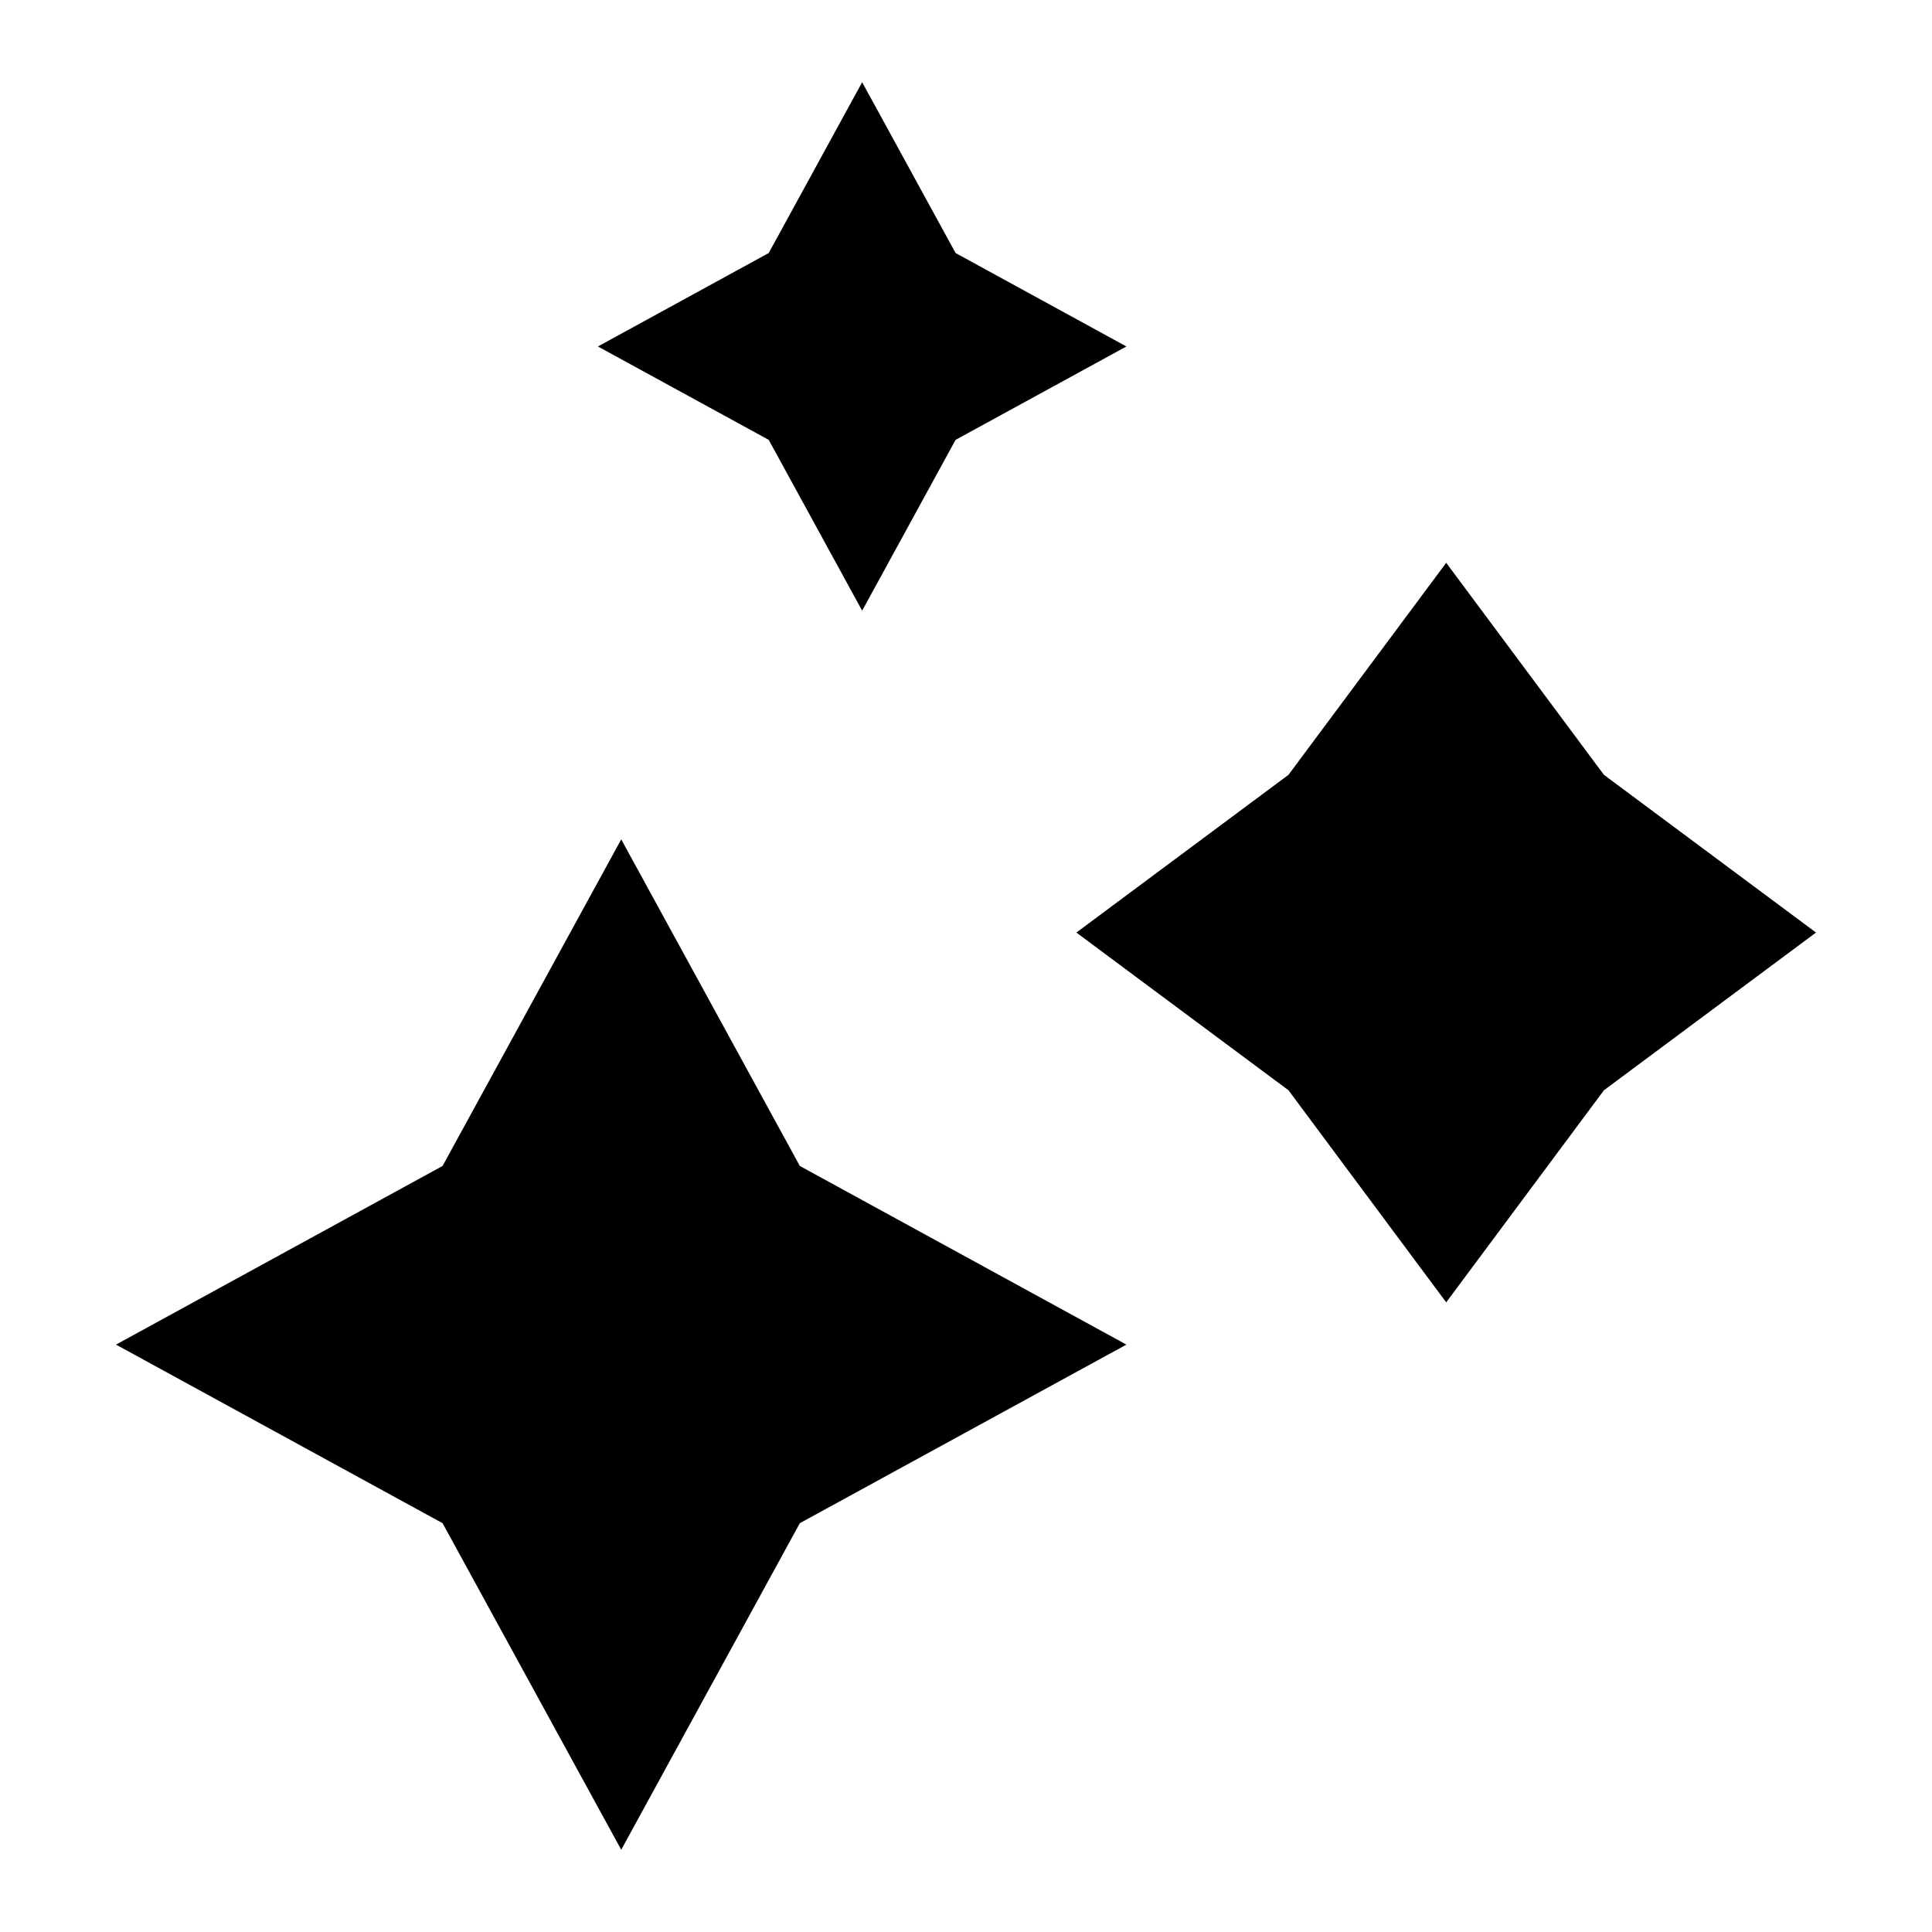
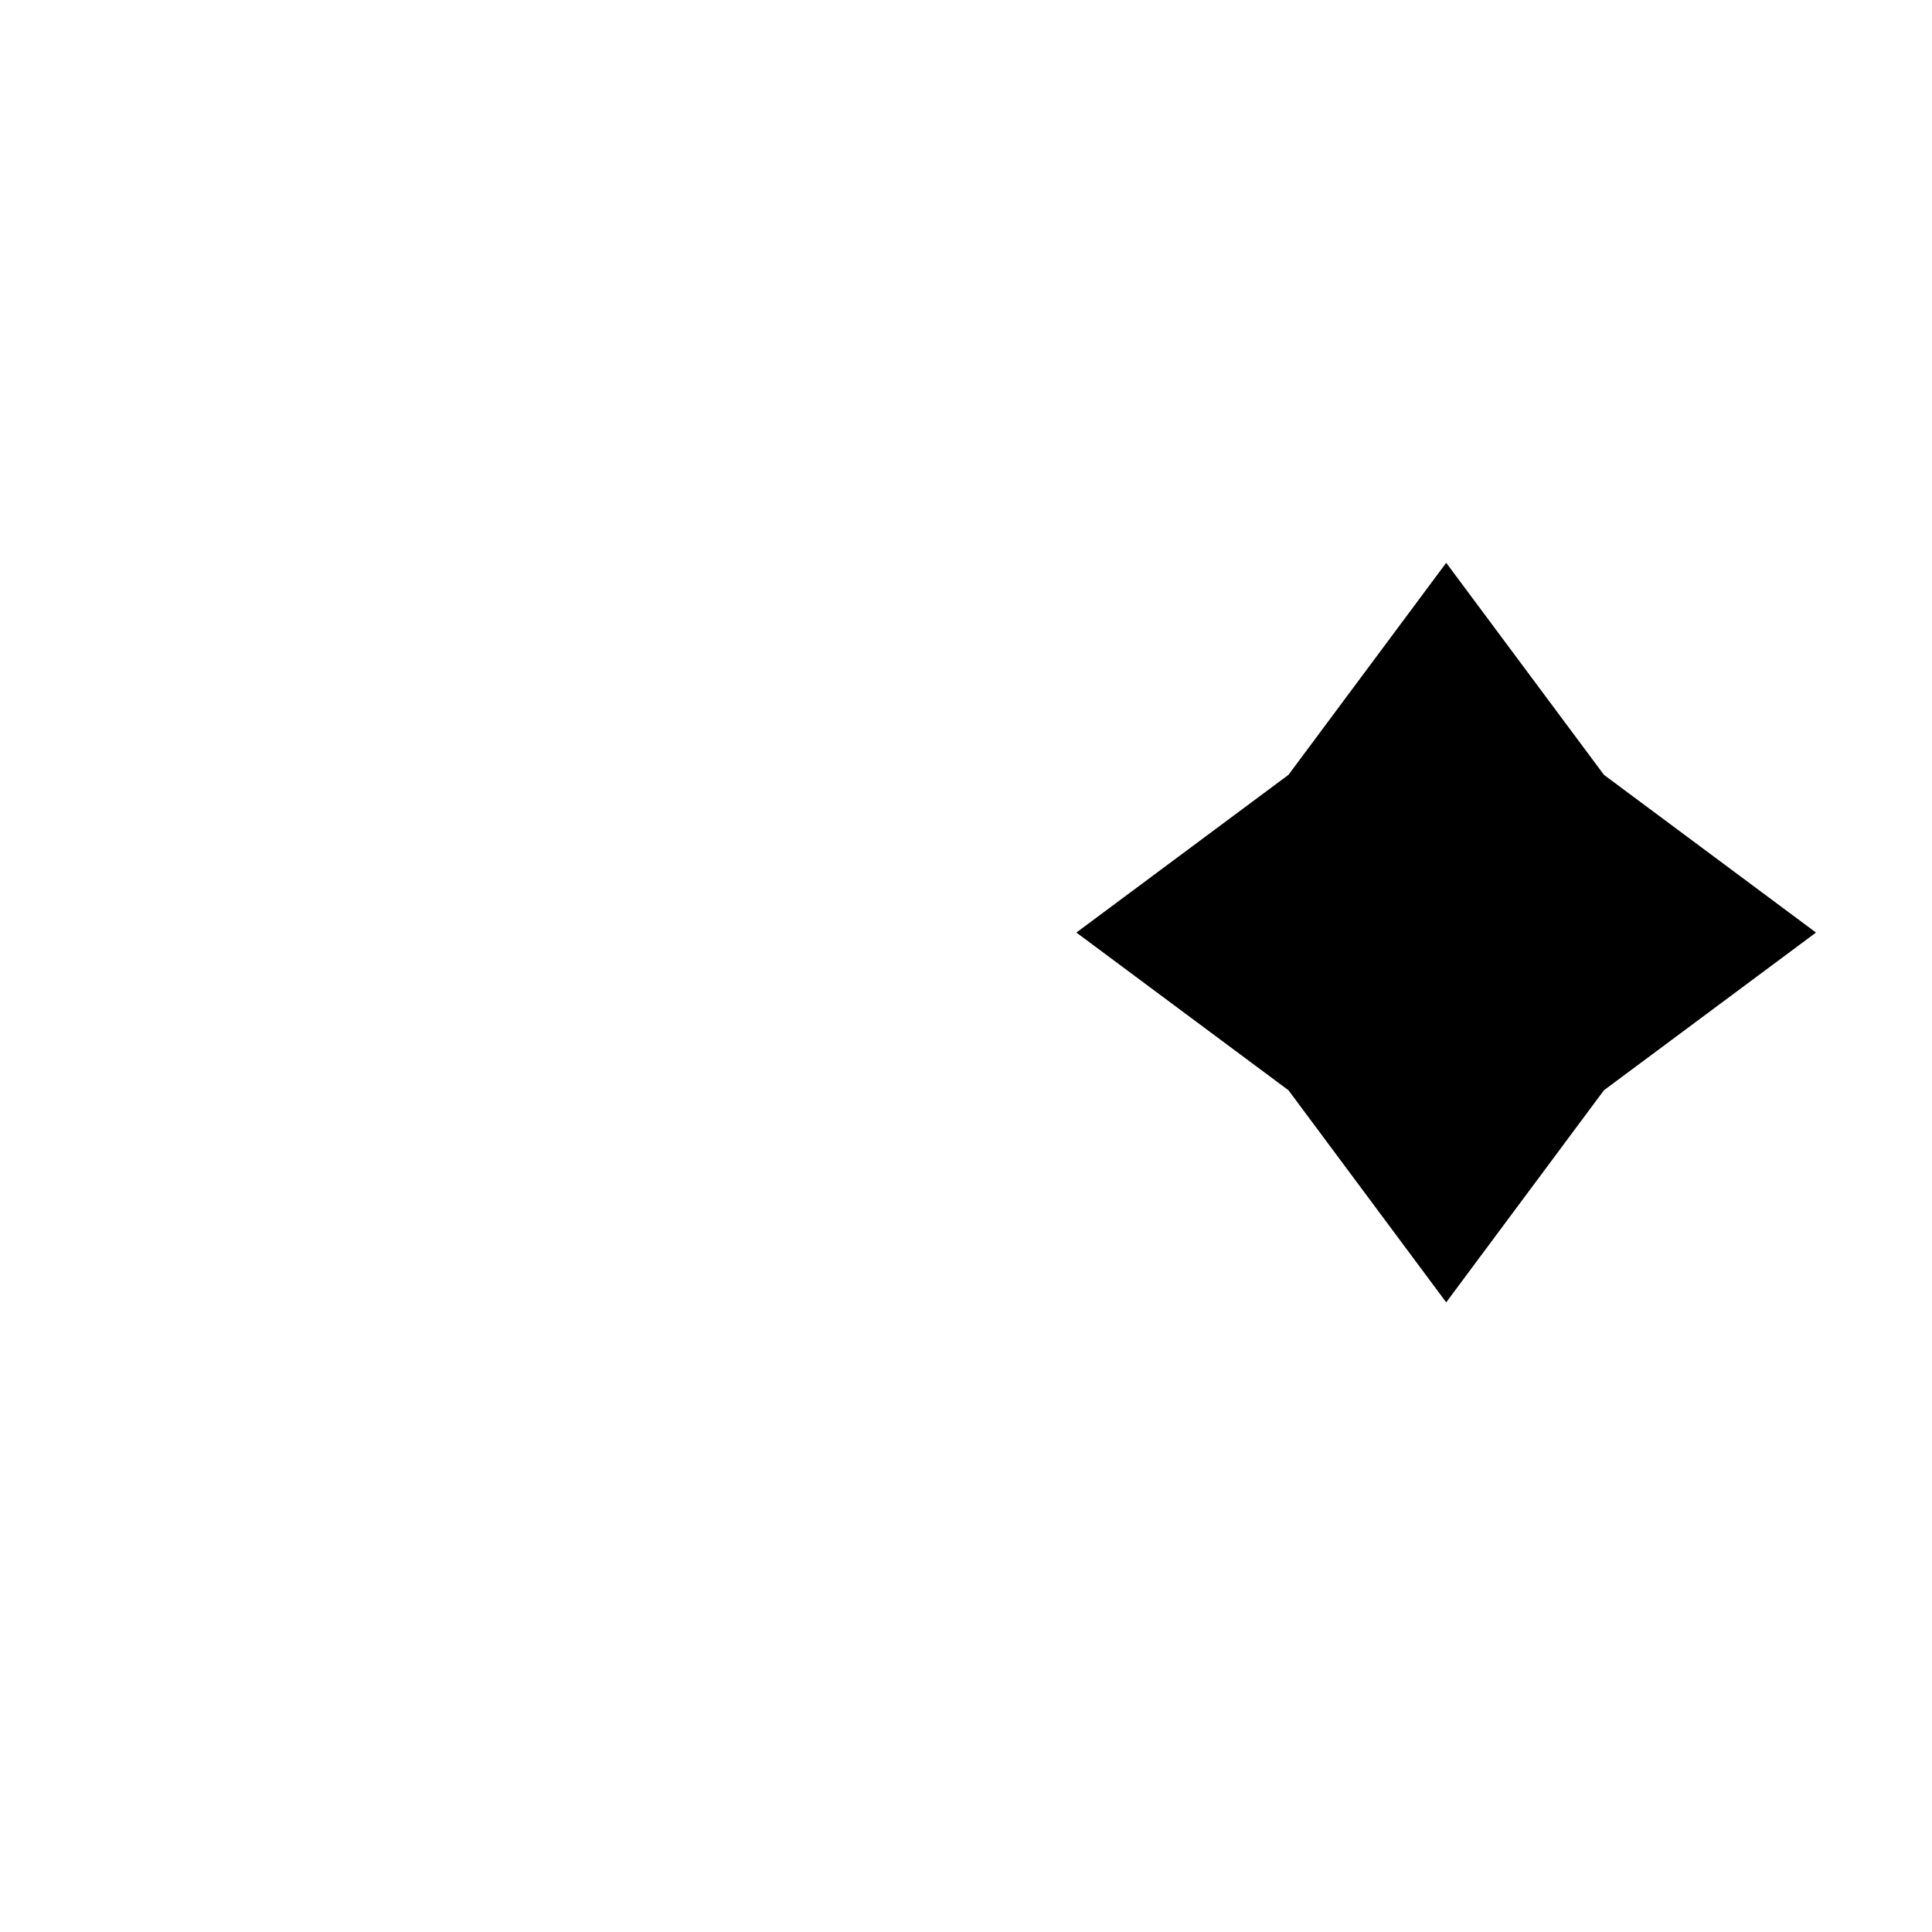
<svg xmlns="http://www.w3.org/2000/svg" fill="#000000" width="800px" height="800px" version="1.1" viewBox="144 144 512 512">
  <g>
-     <path d="m372.48 305.84 24.758-45.27 45.273-24.75-45.273-24.766-24.758-45.266-24.758 45.266-45.27 24.766 45.27 24.75z" />
    <path d="m569.06 349.34-41.801-56.191-41.801 56.191-56.207 41.797 56.207 41.793 41.801 56.207 41.801-56.207 56.199-41.793z" />
-     <path d="m308.63 366.44-47.344 86.551-86.543 47.344 86.543 47.324 47.344 86.547 47.332-86.547 86.547-47.324-86.547-47.344z" />
  </g>
</svg>